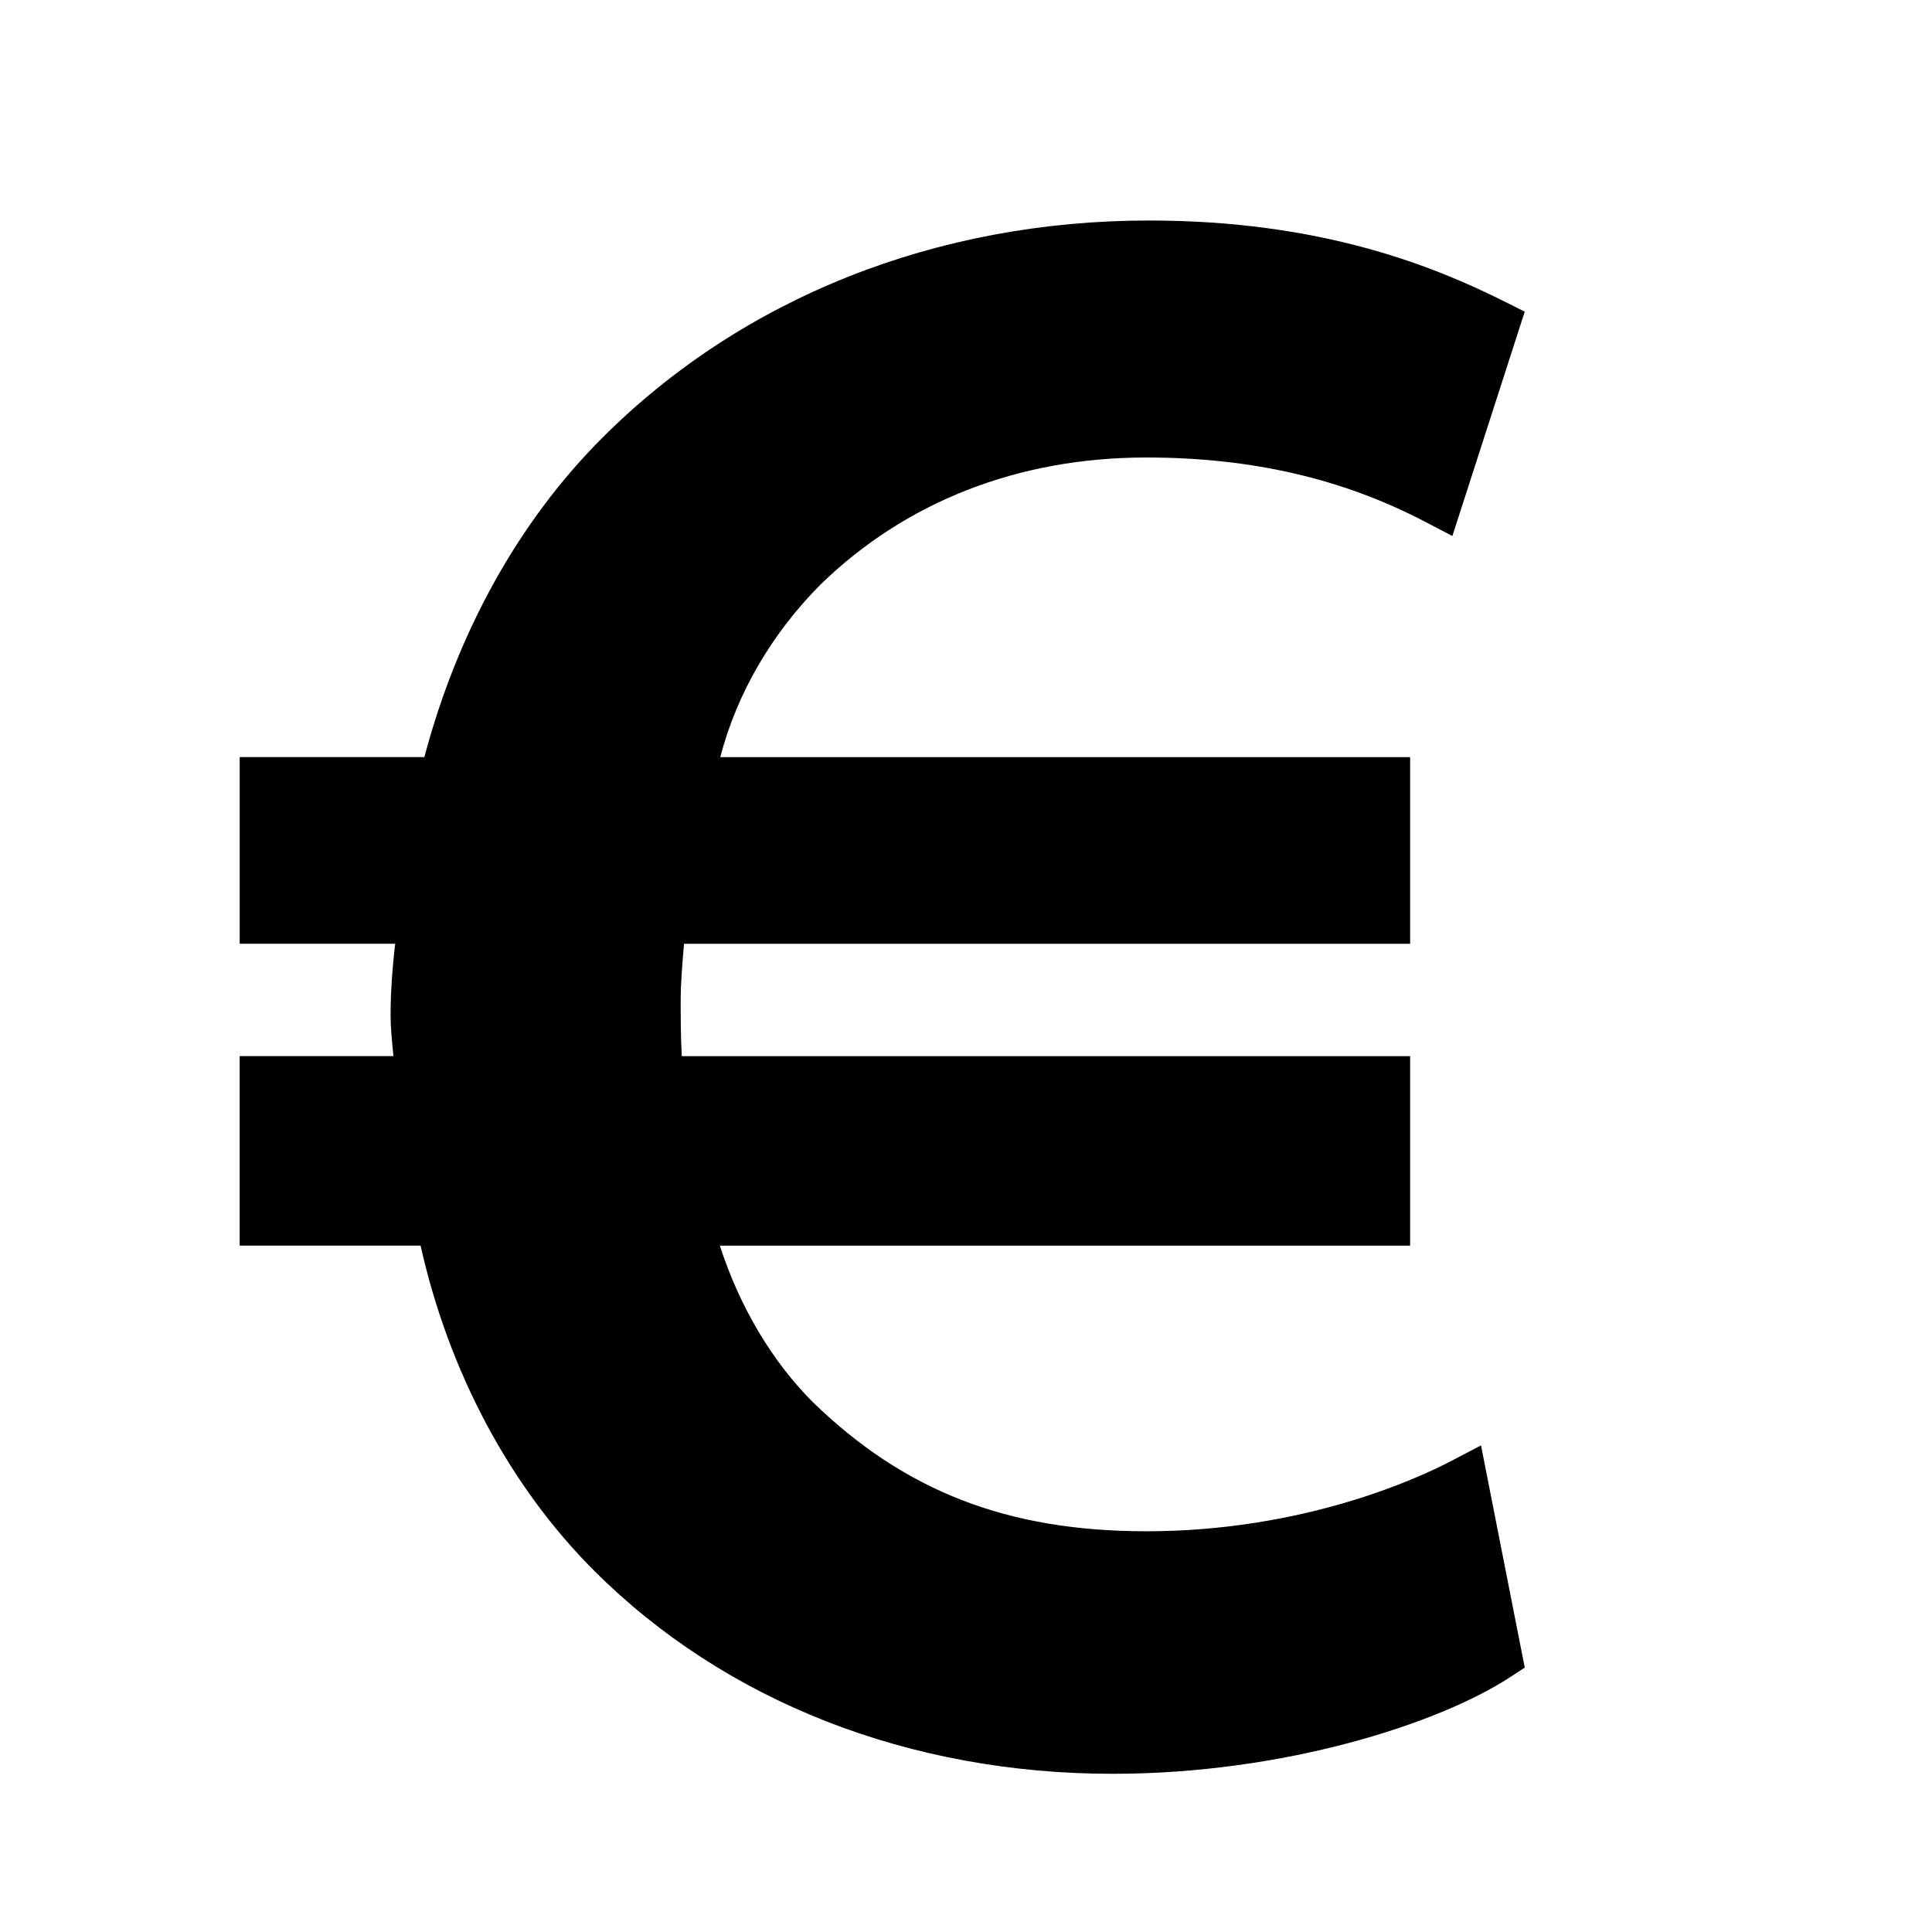
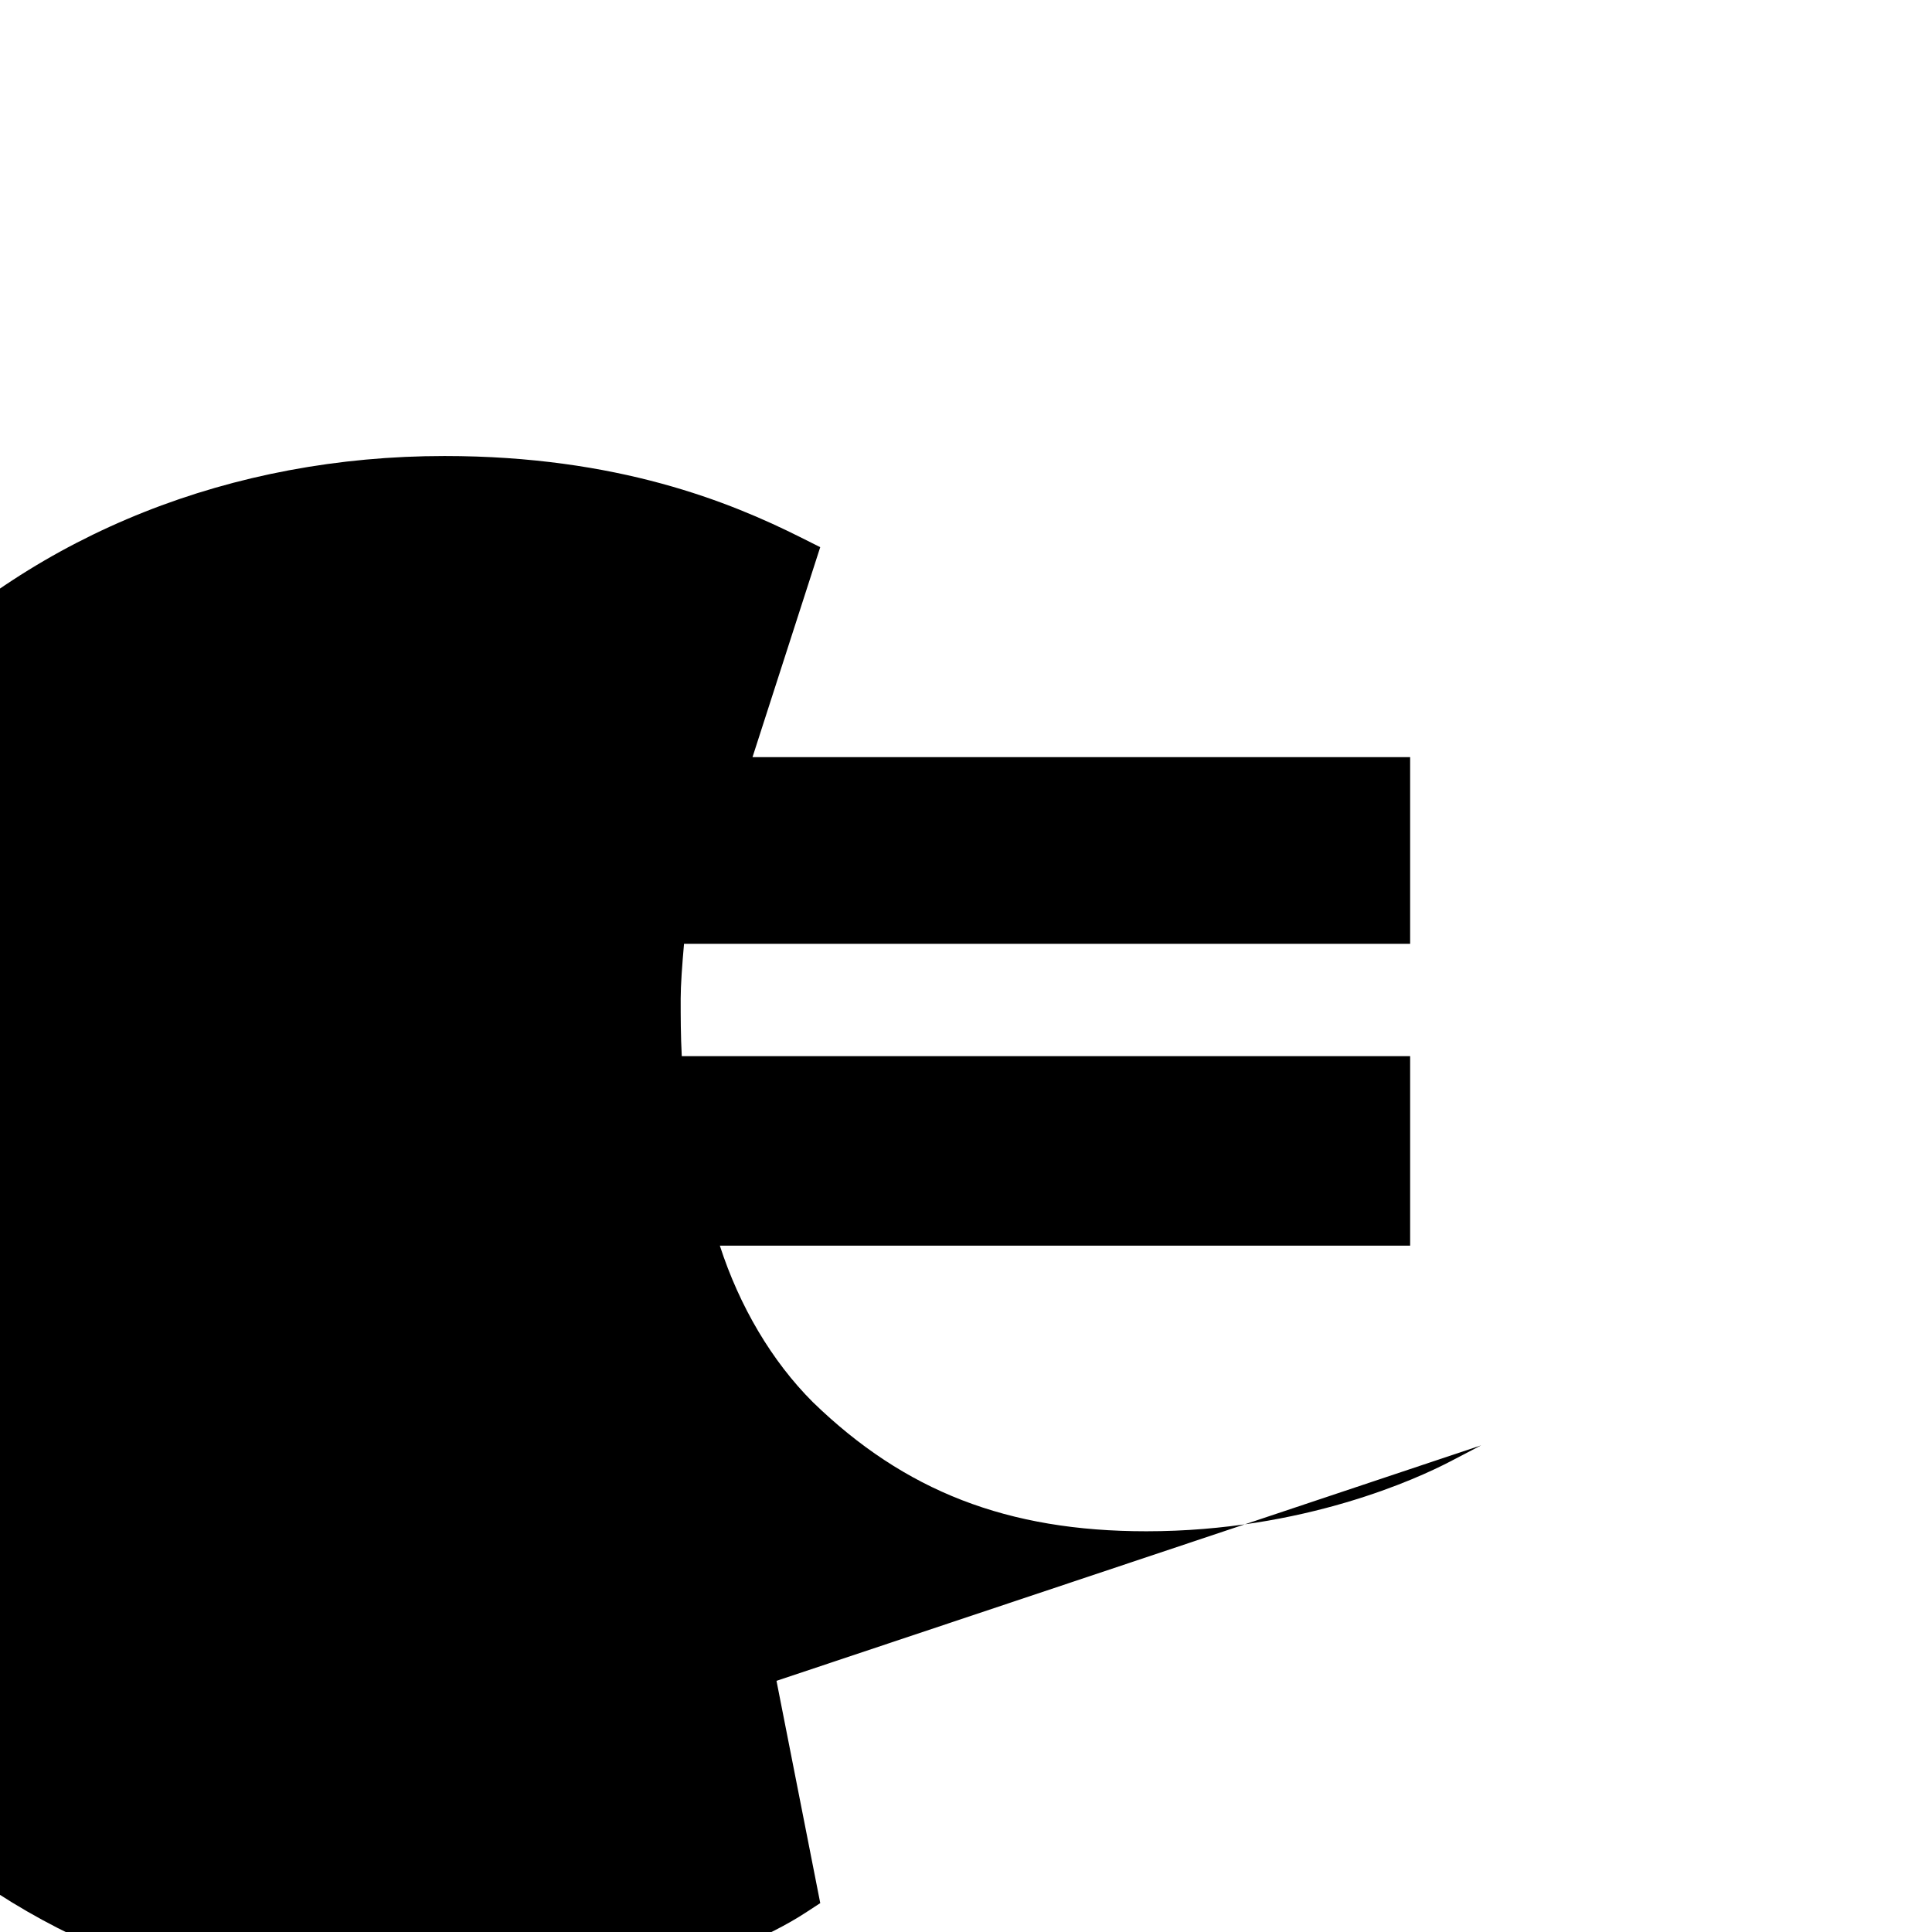
<svg xmlns="http://www.w3.org/2000/svg" id="Laag_1" data-name="Laag 1" version="1.1" viewBox="0 0 60 60">
  <defs>
    <style>
      .cls-1 {
        fill: #000;
        stroke-width: 0px;
      }
    </style>
  </defs>
-   <path class="cls-1" d="M45.997,44.887l-.968.505c-.973.507-4.531,2.163-9.429,2.163-4.308,0-7.506-1.241-10.36-4.014-1.269-1.269-2.273-2.967-2.885-4.857h21.438v-5.884h-22.62c-.034-.654-.034-1.209-.034-1.788,0-.421.046-1.041.104-1.702h22.55v-5.797h-21.424c.509-1.965,1.599-3.845,3.123-5.369,2.65-2.574,6.145-3.936,10.108-3.936,3.253,0,6.082.651,8.648,1.991l.857.447,2.247-6.967-.626-.314c-2.16-1.08-5.655-2.517-11.041-2.517-6.598,0-12.629,2.396-16.98,6.749-2.583,2.583-4.486,6.001-5.526,9.915h-5.735v5.797h4.829c-.094.802-.143,1.557-.143,2.222,0,.358.037.756.089,1.268h-4.776v5.884h5.619c.873,3.914,2.769,7.476,5.382,10.089,4.072,4.072,9.794,6.315,16.112,6.315,5.318,0,10.122-1.554,12.335-2.997l.462-.301-1.359-6.903Z" />
+   <path class="cls-1" d="M45.997,44.887l-.968.505c-.973.507-4.531,2.163-9.429,2.163-4.308,0-7.506-1.241-10.36-4.014-1.269-1.269-2.273-2.967-2.885-4.857h21.438v-5.884h-22.62c-.034-.654-.034-1.209-.034-1.788,0-.421.046-1.041.104-1.702h22.55v-5.797h-21.424l.857.447,2.247-6.967-.626-.314c-2.16-1.08-5.655-2.517-11.041-2.517-6.598,0-12.629,2.396-16.98,6.749-2.583,2.583-4.486,6.001-5.526,9.915h-5.735v5.797h4.829c-.094.802-.143,1.557-.143,2.222,0,.358.037.756.089,1.268h-4.776v5.884h5.619c.873,3.914,2.769,7.476,5.382,10.089,4.072,4.072,9.794,6.315,16.112,6.315,5.318,0,10.122-1.554,12.335-2.997l.462-.301-1.359-6.903Z" />
</svg>